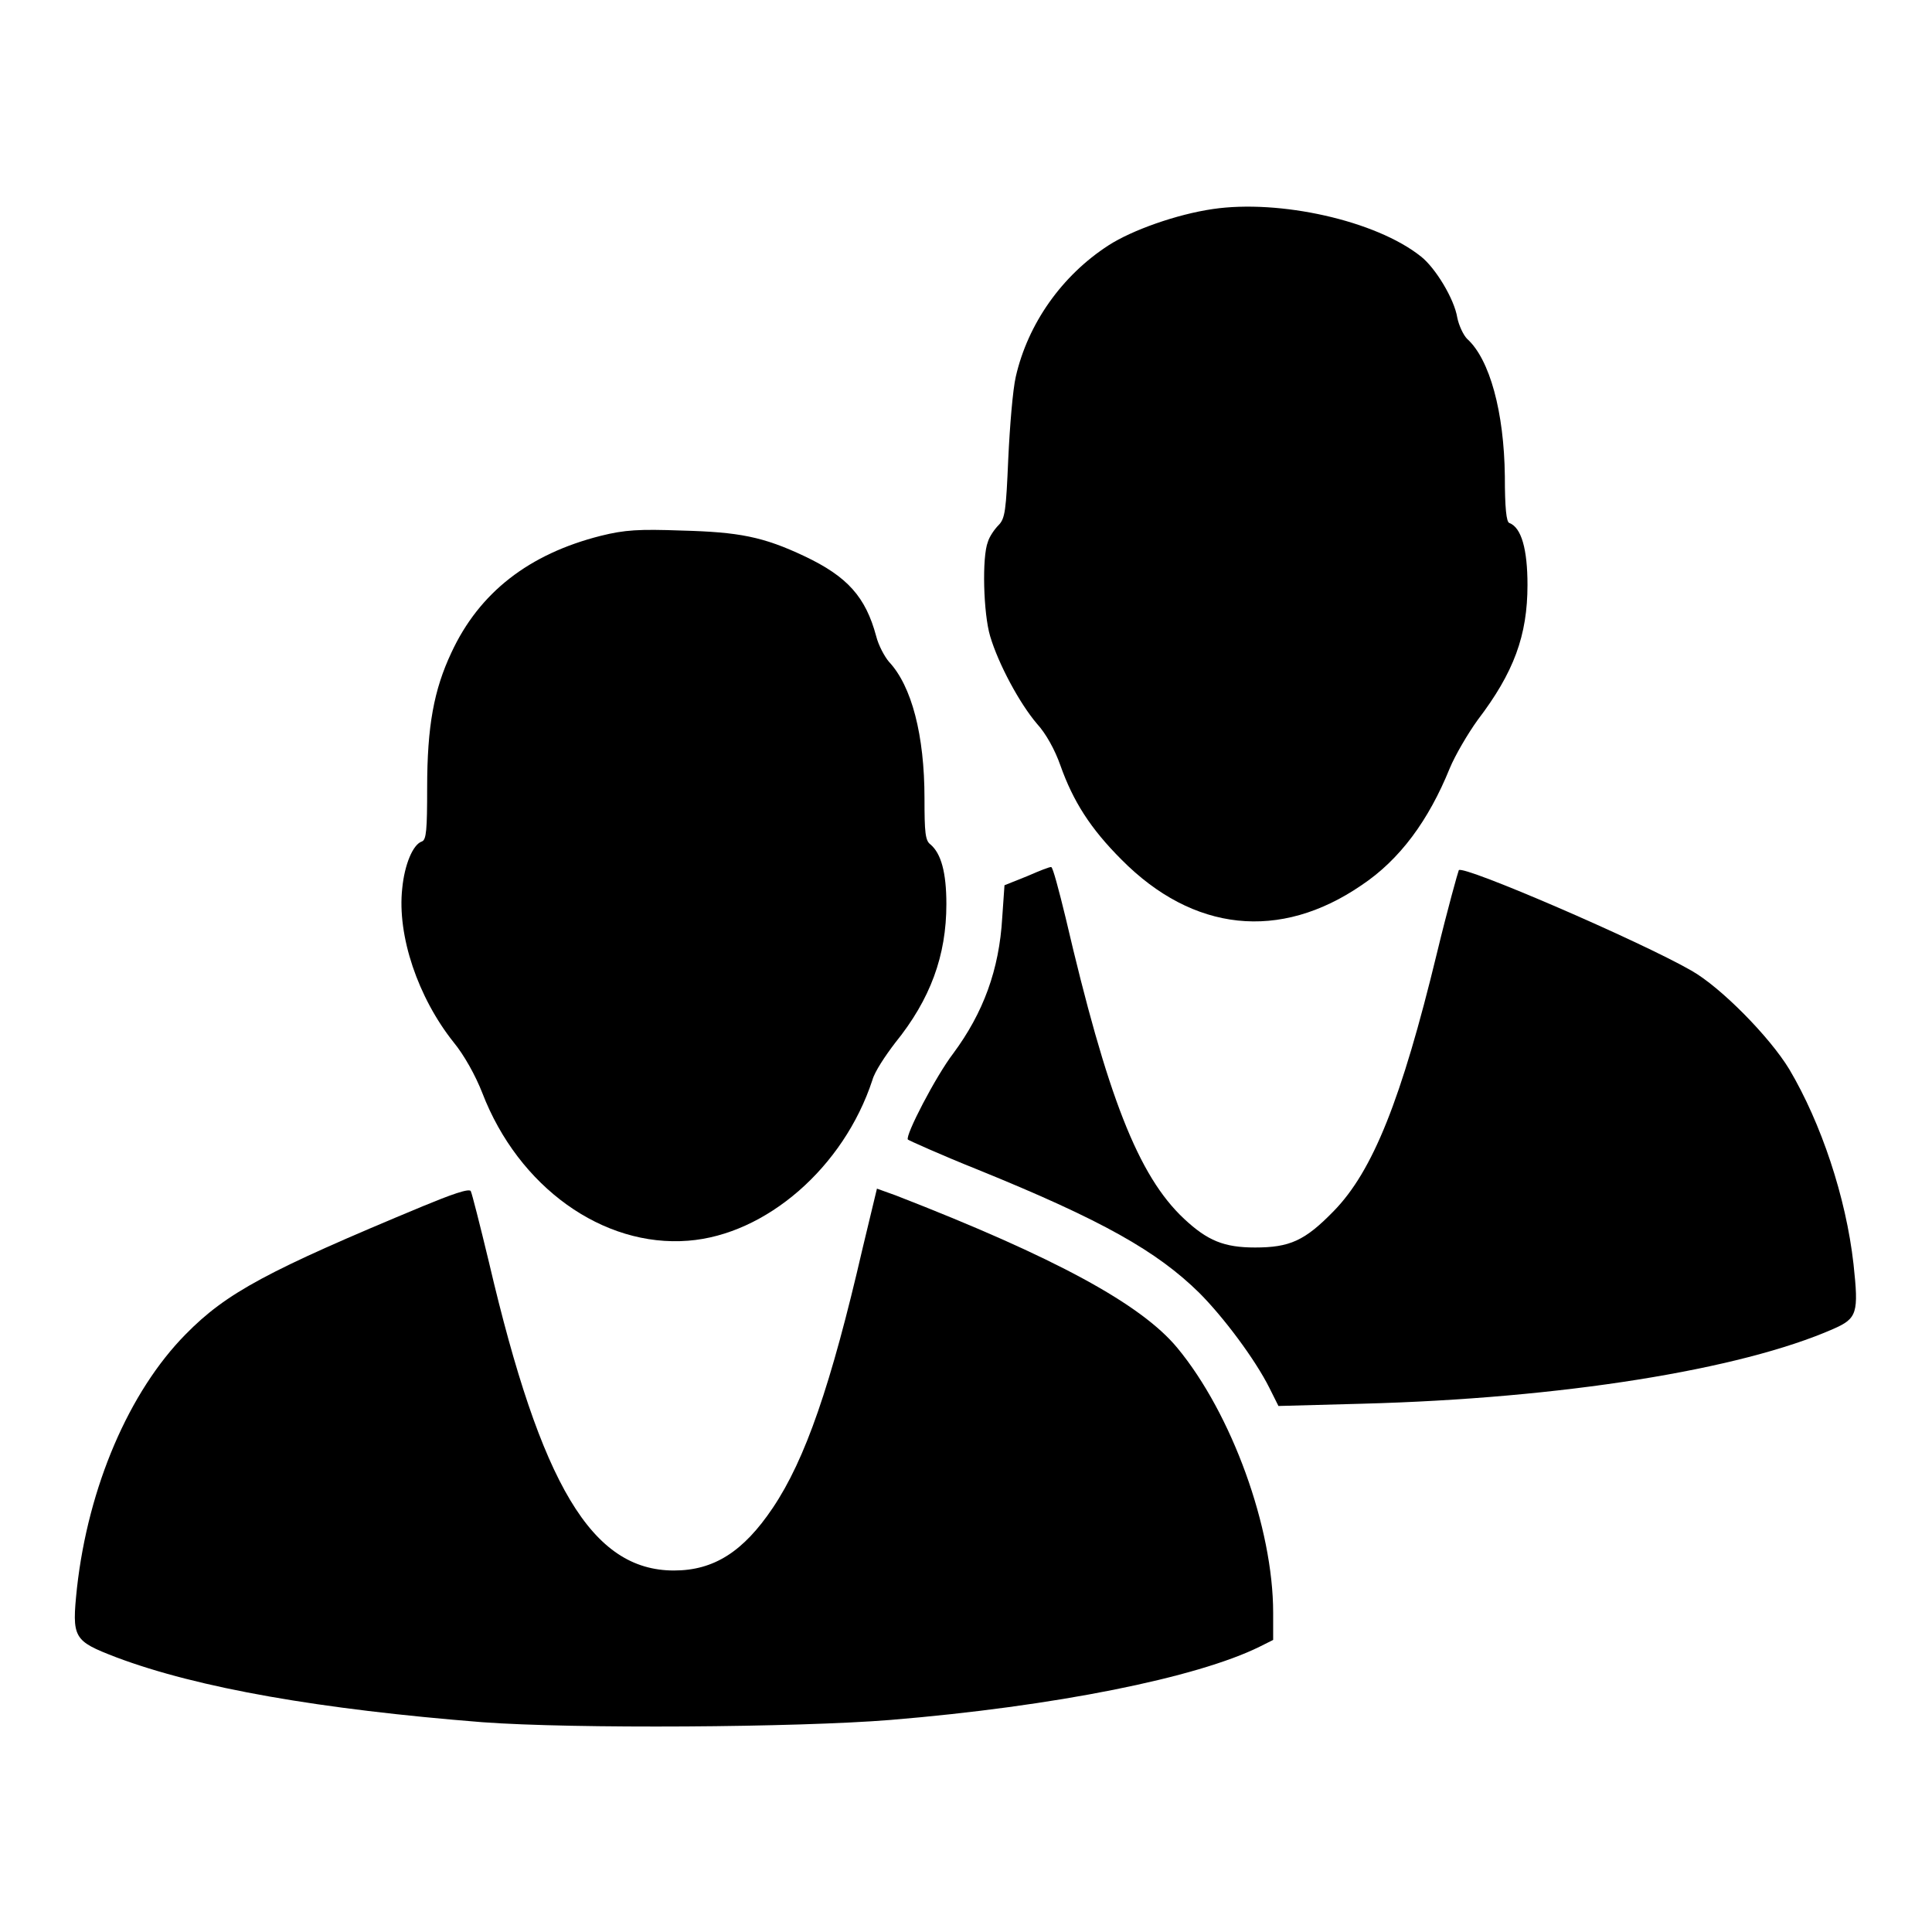
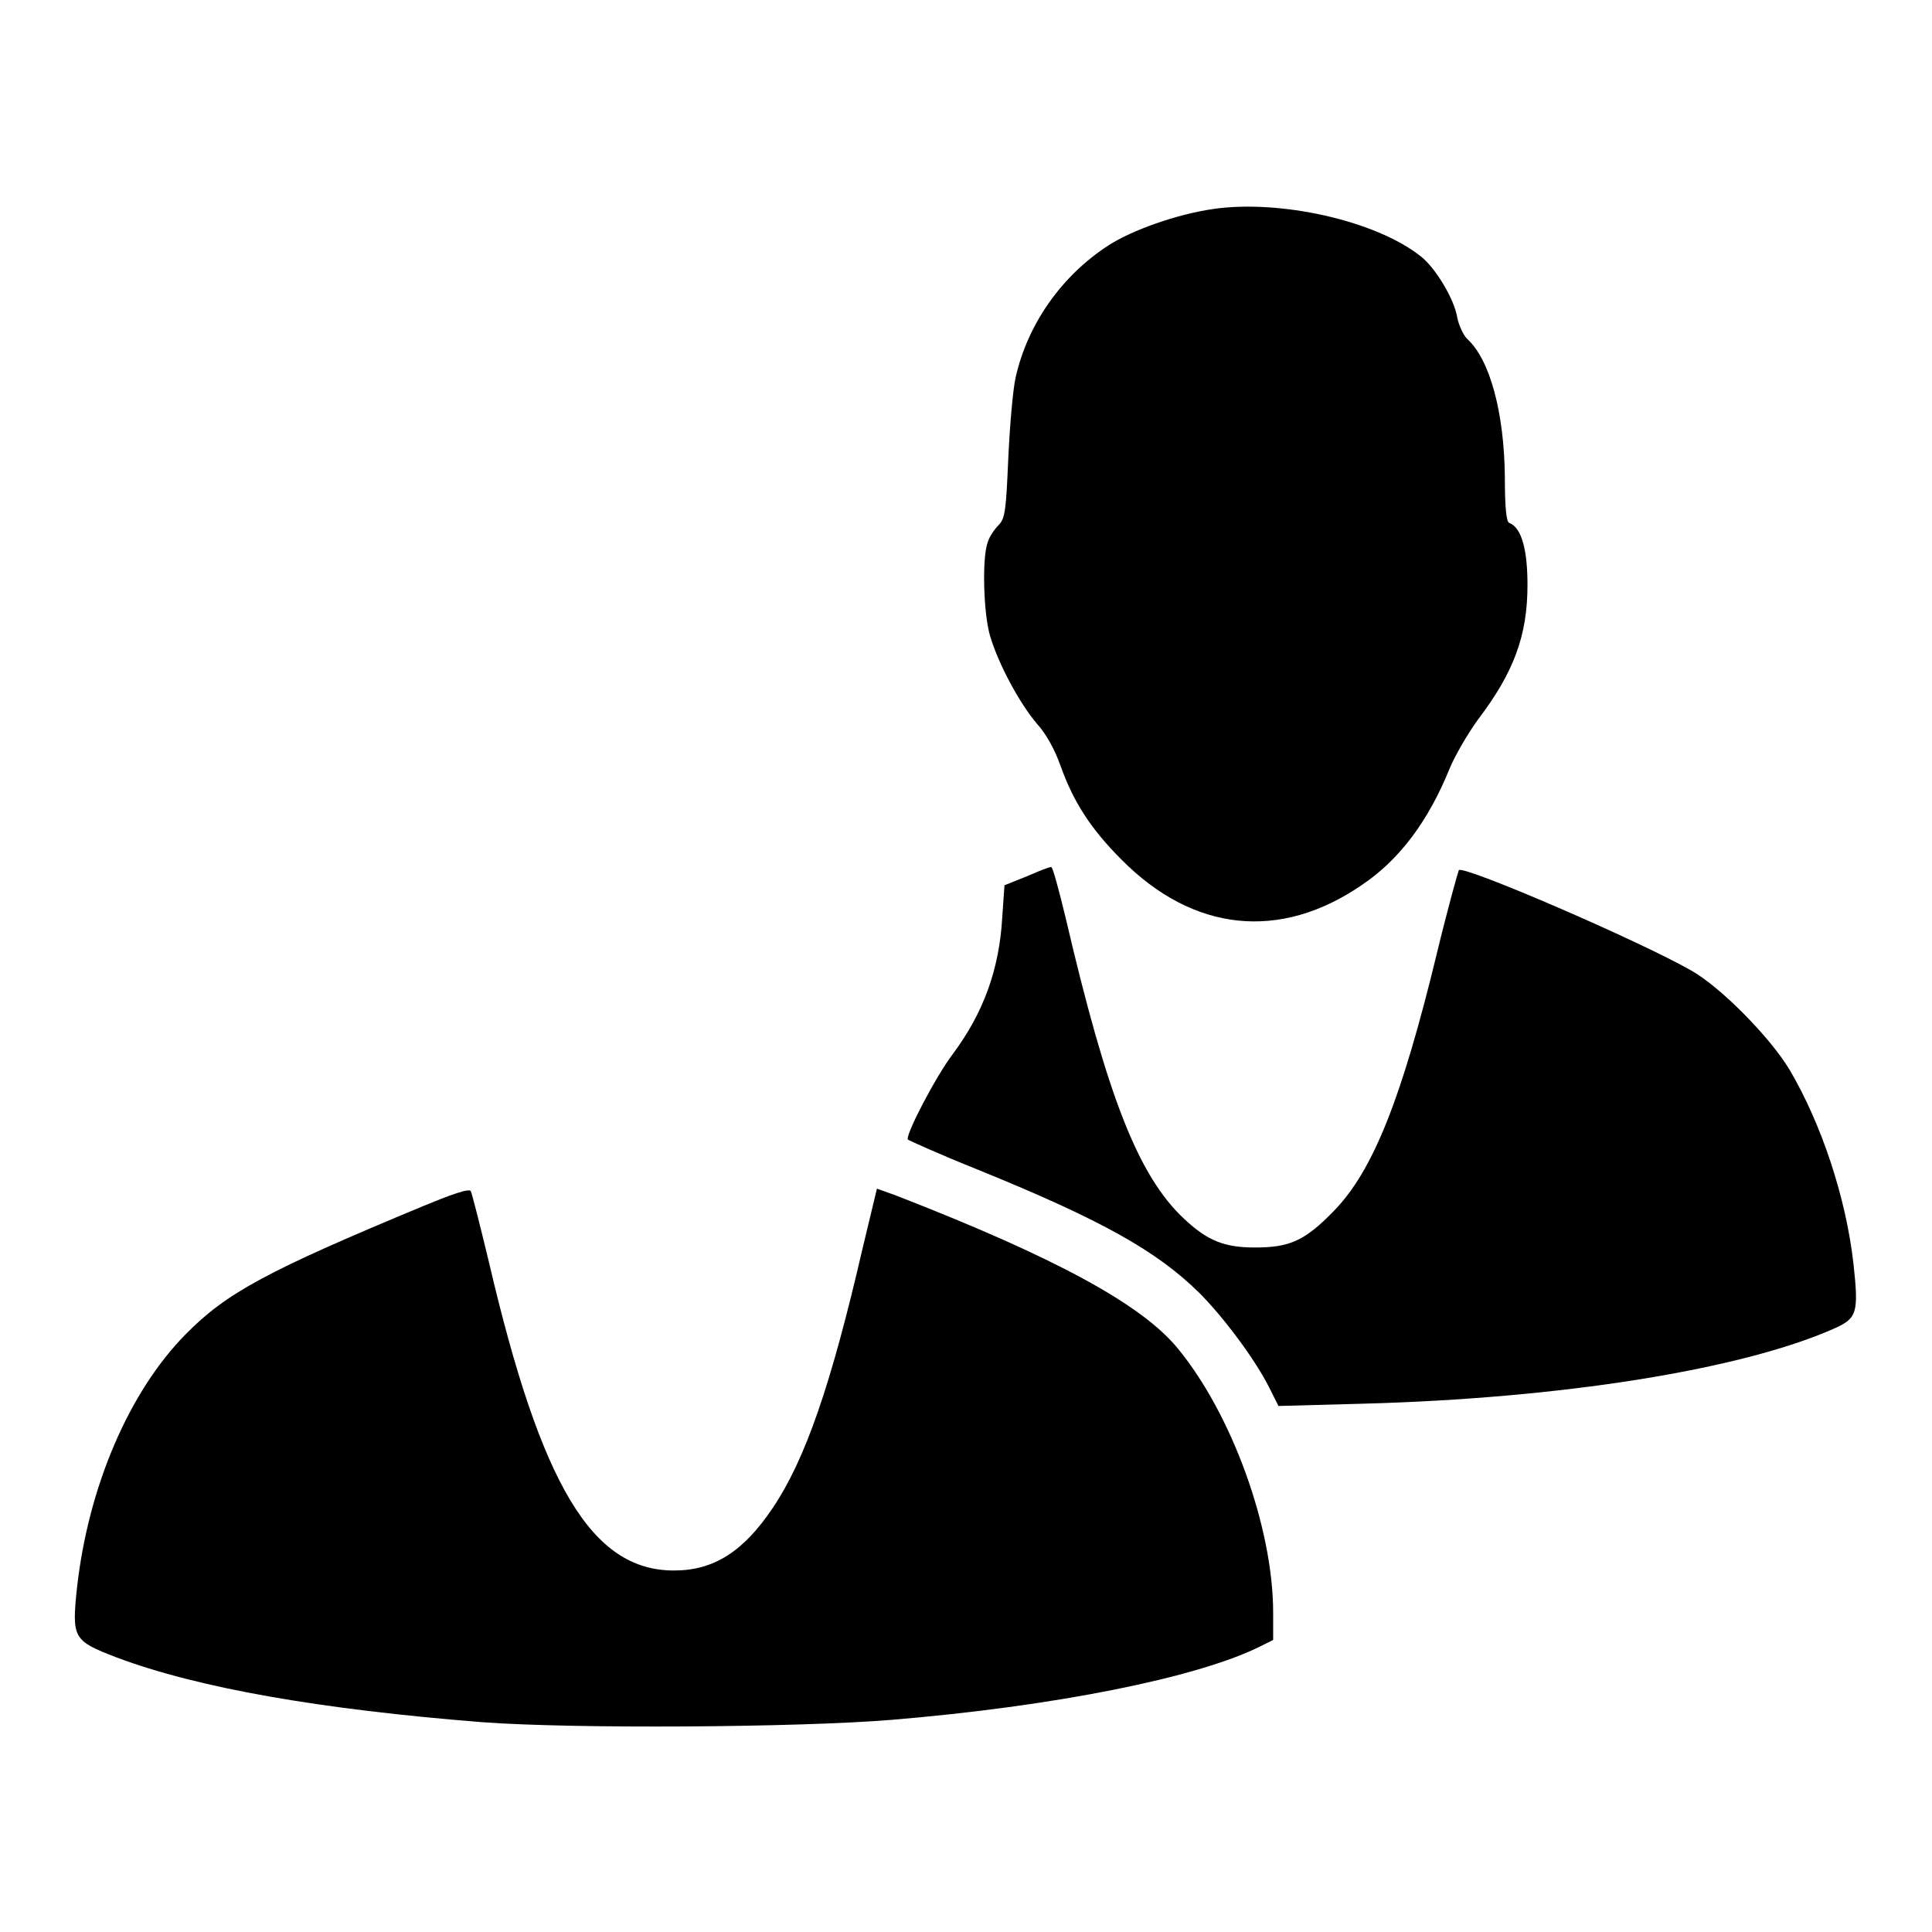
<svg xmlns="http://www.w3.org/2000/svg" version="1.1" x="0px" y="0px" viewBox="0 0 256 256" enable-background="new 0 0 256 256" xml:space="preserve">
  <g>
    <g>
      <g>
        <path fill="#000000" d="M160.7,27.7c-4.8,0.7-10.7,2.8-13.8,4.8c-6.2,4-10.7,10.4-12.3,17.4c-0.4,1.7-0.8,6.6-1,10.9c-0.3,6.8-0.4,7.9-1.3,8.8c-0.5,0.5-1.2,1.5-1.4,2.2c-0.8,2-0.6,9.5,0.3,12.5c1.1,3.7,3.9,8.9,6.2,11.6c1.2,1.3,2.4,3.5,3.1,5.5c1.7,4.8,4,8.4,8.1,12.5c9.5,9.6,21,10.8,31.8,3.4c5.1-3.4,8.9-8.6,11.7-15.5c0.7-1.7,2.4-4.6,3.7-6.4c4.8-6.3,6.6-11.2,6.6-17.9c0-4.7-0.8-7.6-2.4-8.2c-0.4-0.1-0.6-2-0.6-6.2c-0.1-8.5-2-15.5-5-18.2c-0.5-0.5-1.1-1.8-1.3-2.8c-0.4-2.5-2.9-6.6-4.8-8.1C182.3,29.2,169.5,26.4,160.7,27.7z" />
-         <path fill="#000000" d="M79.6,71c-9.5,2.4-16.1,7.5-19.8,15.5c-2.3,4.9-3.2,9.7-3.2,17.9c0,5.5-0.1,6.9-0.7,7.1c-1.2,0.4-2.3,3.1-2.6,6.2c-0.7,6.3,2.1,14.5,6.8,20.4c1.4,1.7,2.9,4.4,3.8,6.7c4.8,12.5,16,20.5,27.3,19.6c10.3-0.8,20.6-9.7,24.4-21.3c0.3-1.1,1.7-3.2,3-4.9c4.7-5.8,6.8-11.6,6.8-18.4c0-4.2-0.7-6.7-2.1-7.9c-0.7-0.5-0.8-1.6-0.8-6.1c0-8.4-1.7-14.9-4.7-18.1c-0.6-0.7-1.4-2.2-1.7-3.4c-1.4-5.2-3.8-7.9-9.5-10.6c-5.5-2.6-8.7-3.2-16.3-3.4C84.7,70.1,82.8,70.2,79.6,71z" />
        <path fill="#000000" d="M136.1,116.1l-3,1.2l-0.3,4.3c-0.4,6.9-2.5,12.6-6.5,18c-2.3,3-6.4,10.9-6,11.4c0.1,0.1,4.3,2,9.3,4c16.5,6.7,23.7,10.8,29.3,16.3c3.2,3.2,7.4,8.8,9.3,12.6l1.2,2.4l11.1-0.3c26.4-0.7,50.1-4.5,62.4-9.9c3.2-1.4,3.4-2.1,2.7-8.6c-1-8.9-4.3-18.7-8.5-25.8c-2.6-4.3-9.1-10.9-13-13.1c-6.8-3.9-30.2-14-30.8-13.3c-0.1,0.2-1.5,5.2-2.9,11c-4.7,19.4-8.5,28.9-13.7,34.2c-3.8,3.9-5.8,4.8-10.4,4.8c-4.1,0-6.3-0.9-9.4-3.8c-6.1-5.7-10.2-16.3-15.7-39.9c-0.9-3.7-1.7-6.7-1.9-6.7C139.2,114.8,137.7,115.4,136.1,116.1z" />
        <path fill="#000000" d="M56.1,159.8c-20.7,8.6-26.1,11.5-31.5,17c-7.5,7.6-12.9,20.2-14.4,33.6c-0.7,6.7-0.5,7,5.2,9.2c10.9,4.1,27.1,6.9,48.5,8.6c12.1,0.9,41.8,0.7,54.1-0.3c21.8-1.8,40.6-5.6,48.9-9.7l1.8-0.9v-3.6c0-11.3-5.5-26.4-12.7-35.1c-4.8-5.8-16.2-12-37.3-20.2l-2.5-0.9l-1.9,7.9c-4.2,18.2-7.6,28-11.9,34.4c-3.9,5.8-7.8,8.3-13.1,8.3c-10.9,0-17.6-11.3-24.5-40.8c-1.2-5-2.3-9.3-2.4-9.4C62.4,157.3,59.5,158.4,56.1,159.8z" />
      </g>
    </g>
  </g>
</svg>